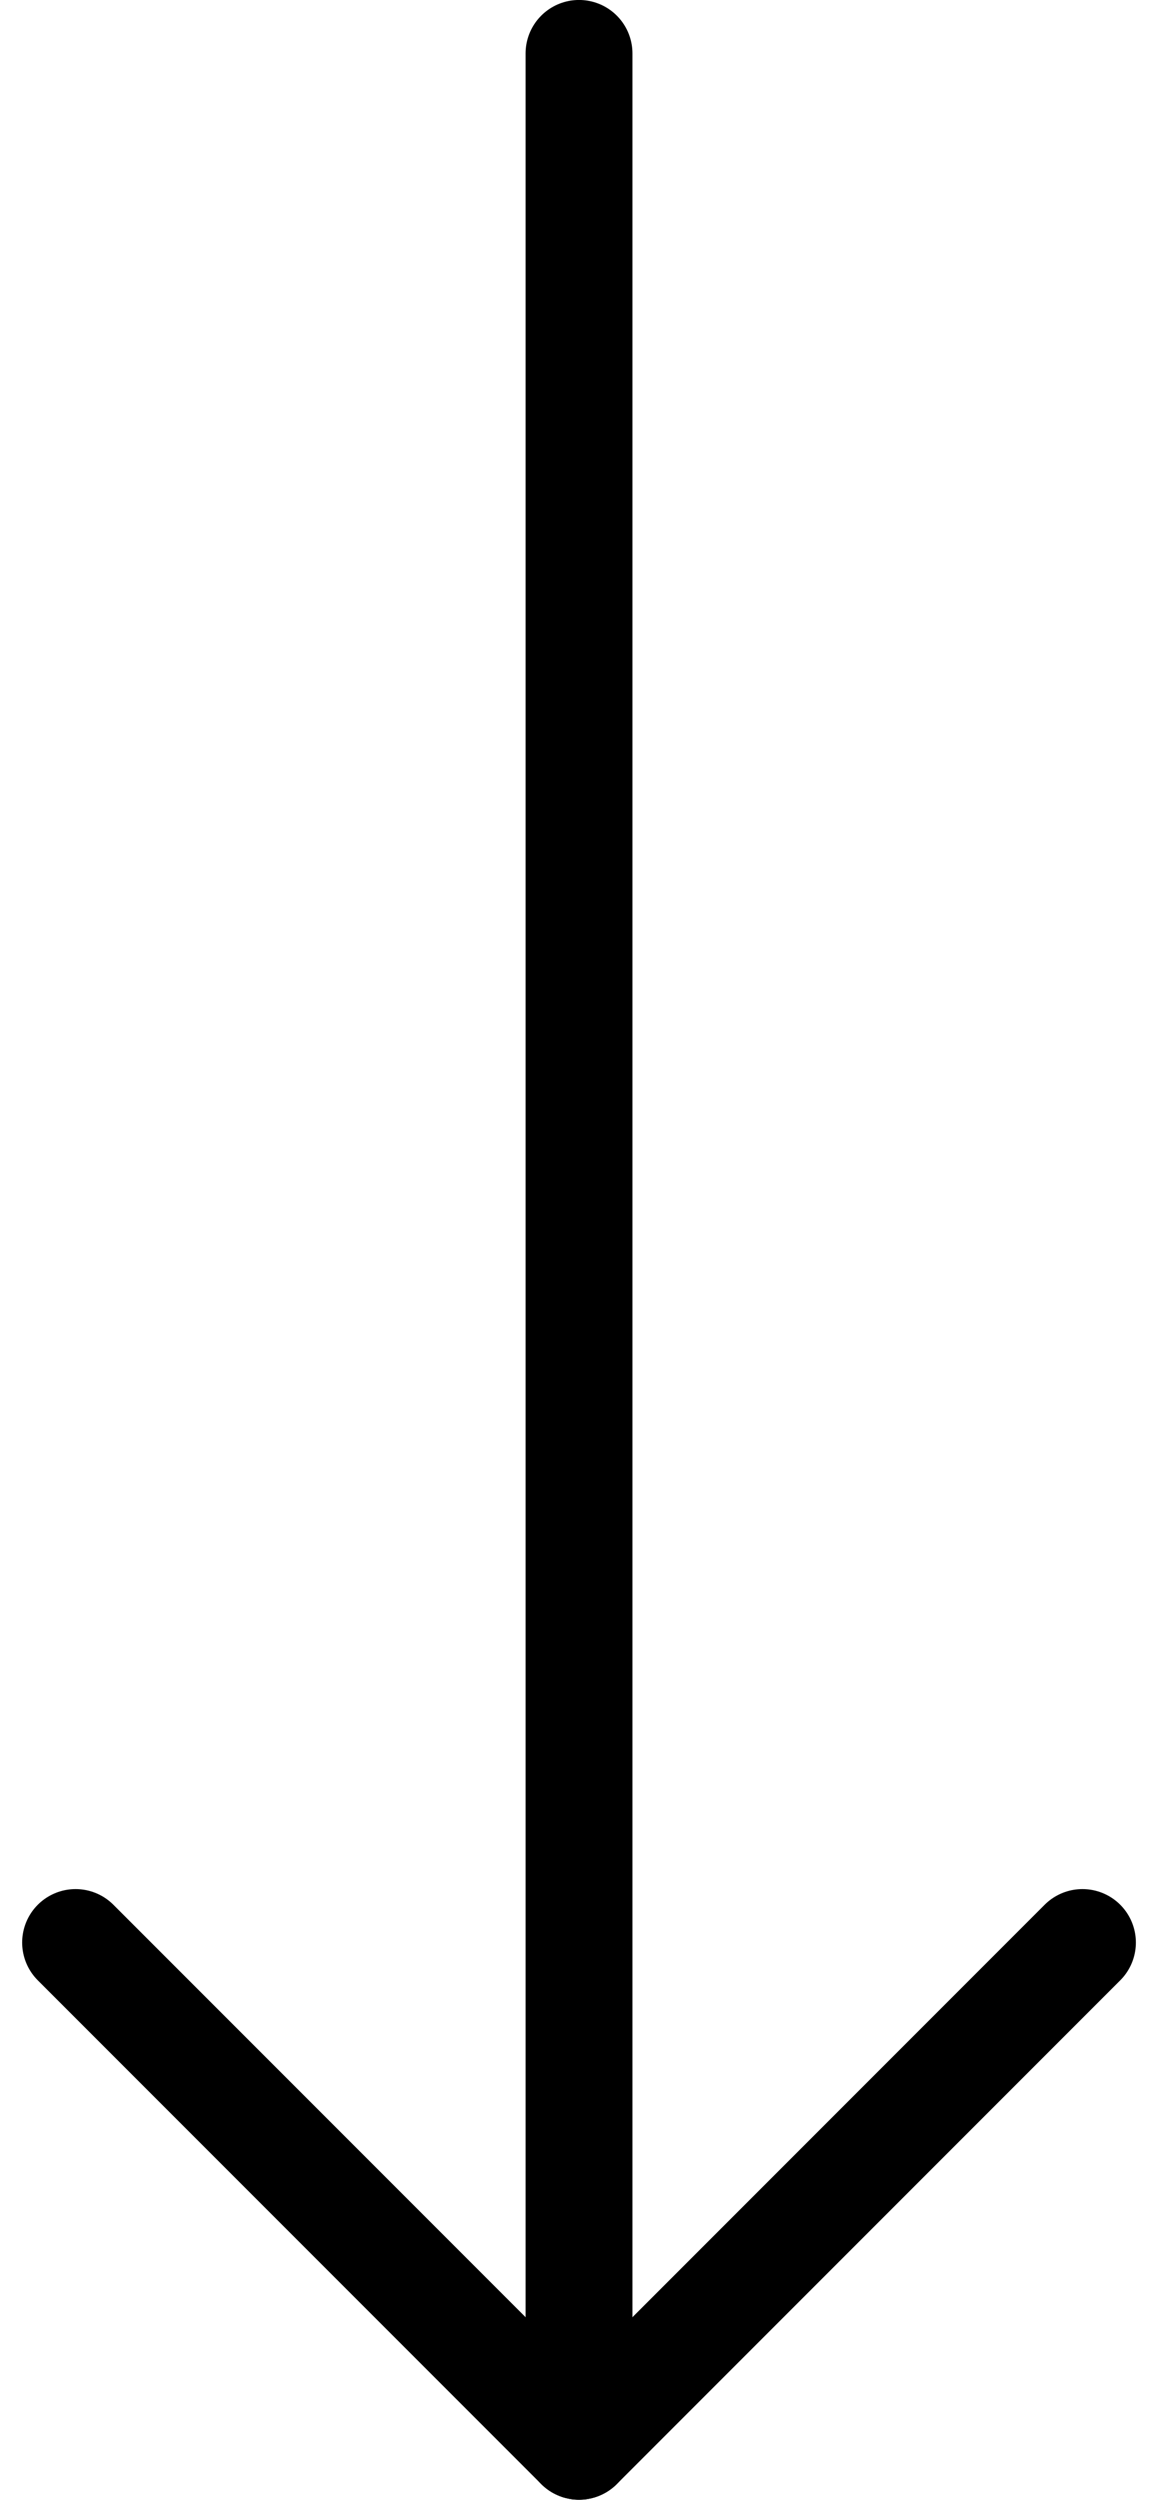
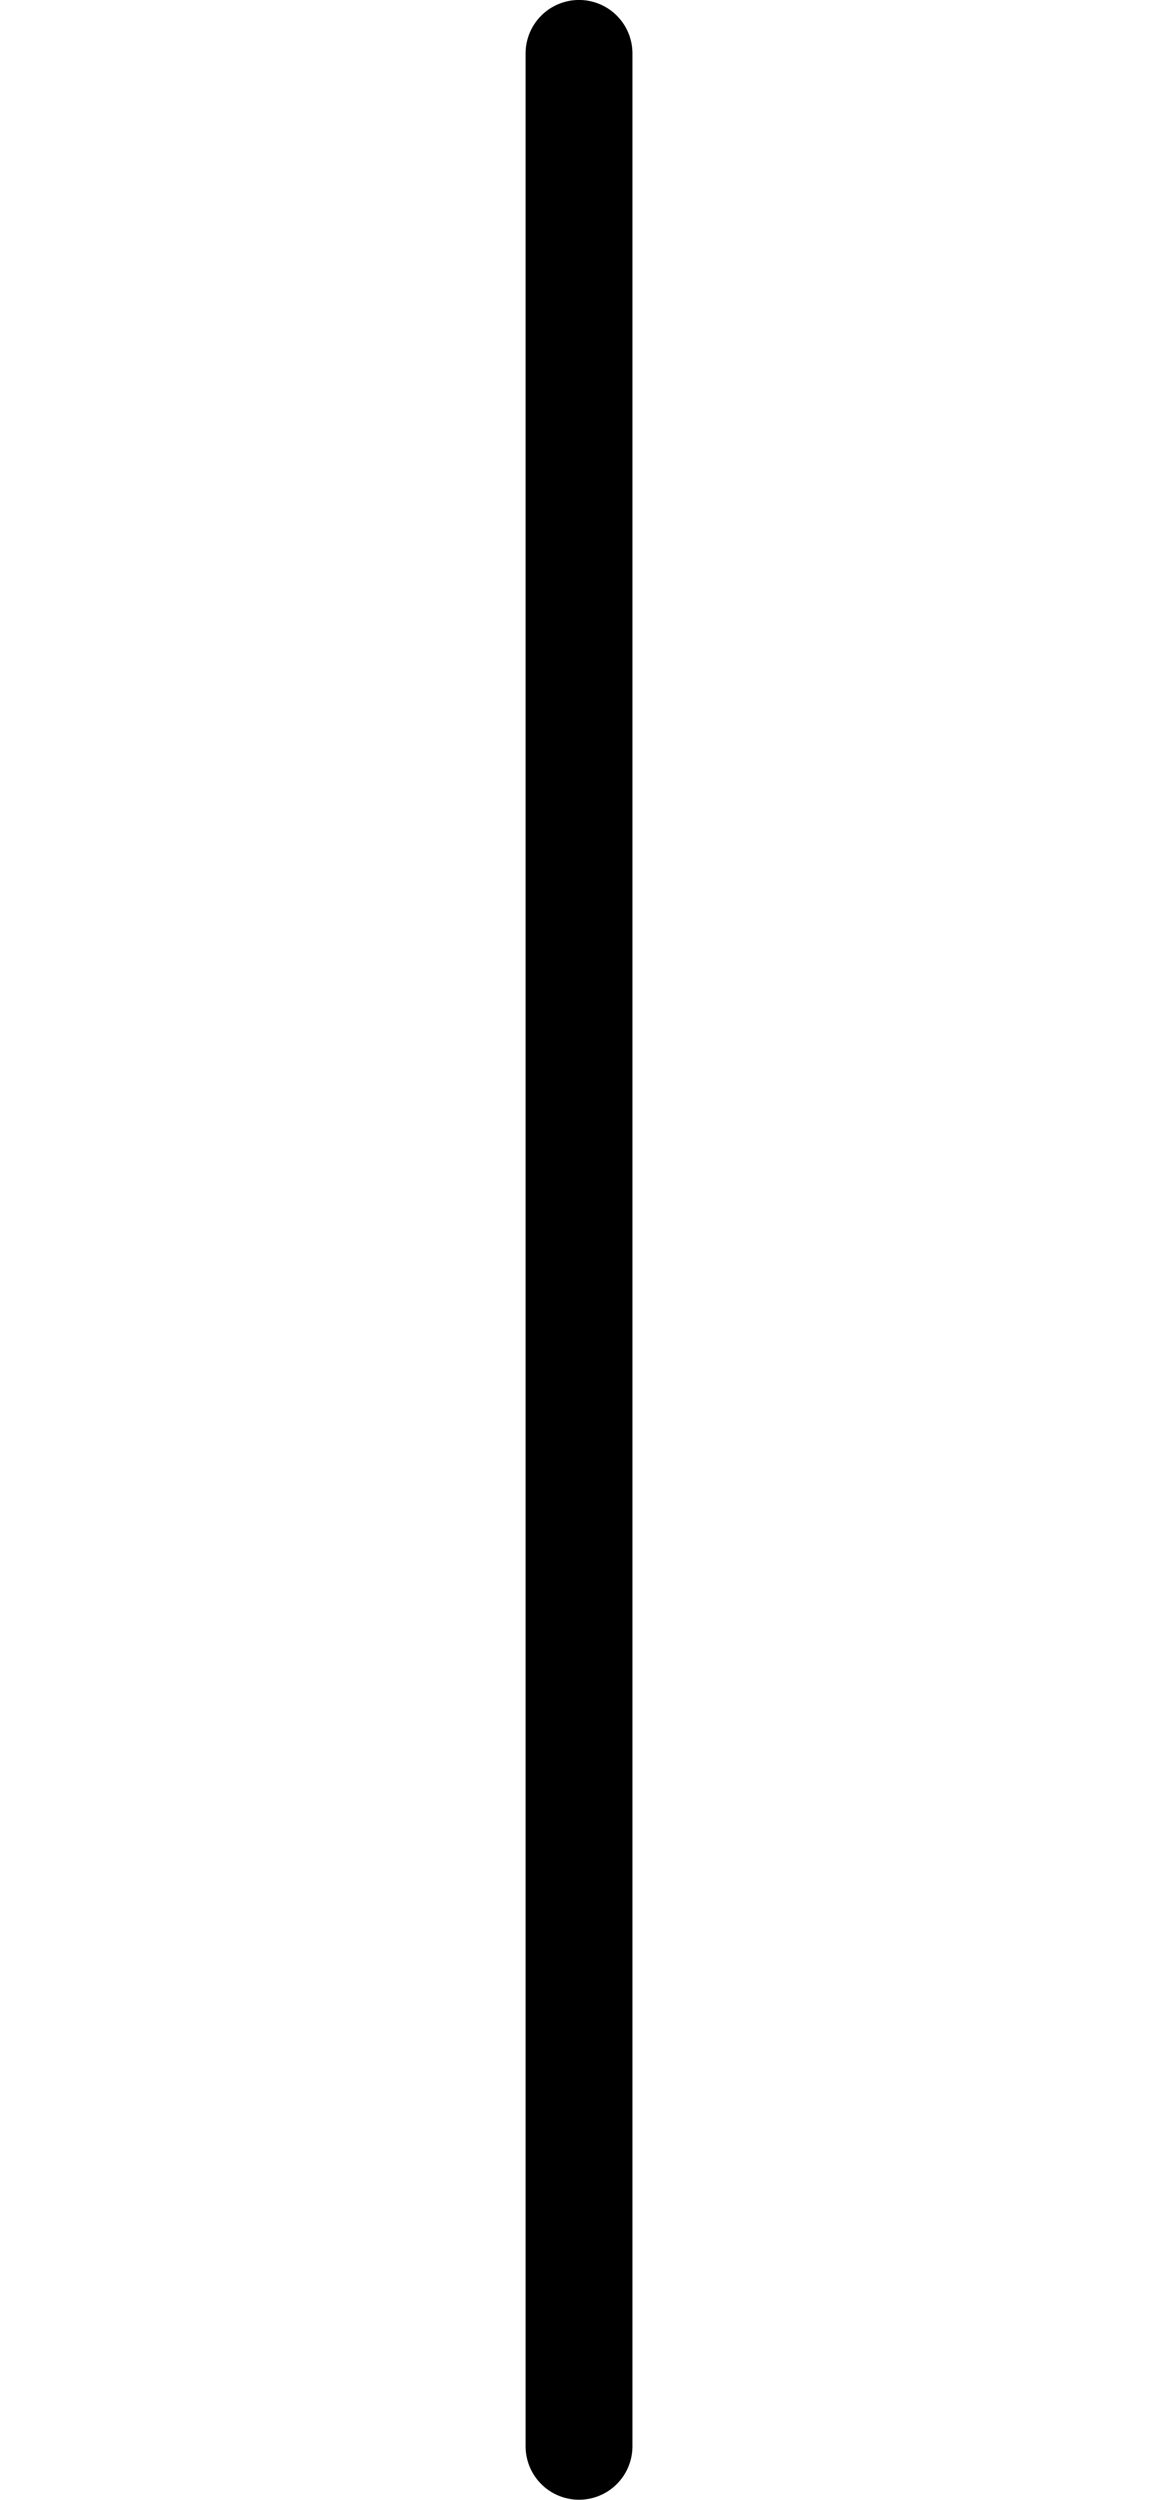
<svg xmlns="http://www.w3.org/2000/svg" width="32.509" height="70.135" viewBox="0 0 32.509 70.135">
  <g id="Icon_feather-arrow-left-circle" data-name="Icon feather-arrow-left-circle" transform="translate(-22.078 92.834) rotate(-90)">
-     <path id="Pfad_126" data-name="Pfad 126" d="M26.133,12,12,26.133,26.133,40.266" transform="translate(12.2 12.2)" fill="none" stroke="#000" stroke-linecap="round" stroke-linejoin="round" stroke-width="3" />
    <path id="Pfad_127" data-name="Pfad 127" d="M79.135,18H12" transform="translate(12.2 20.333)" fill="none" stroke="#000" stroke-linecap="round" stroke-linejoin="round" stroke-width="3" />
  </g>
</svg>